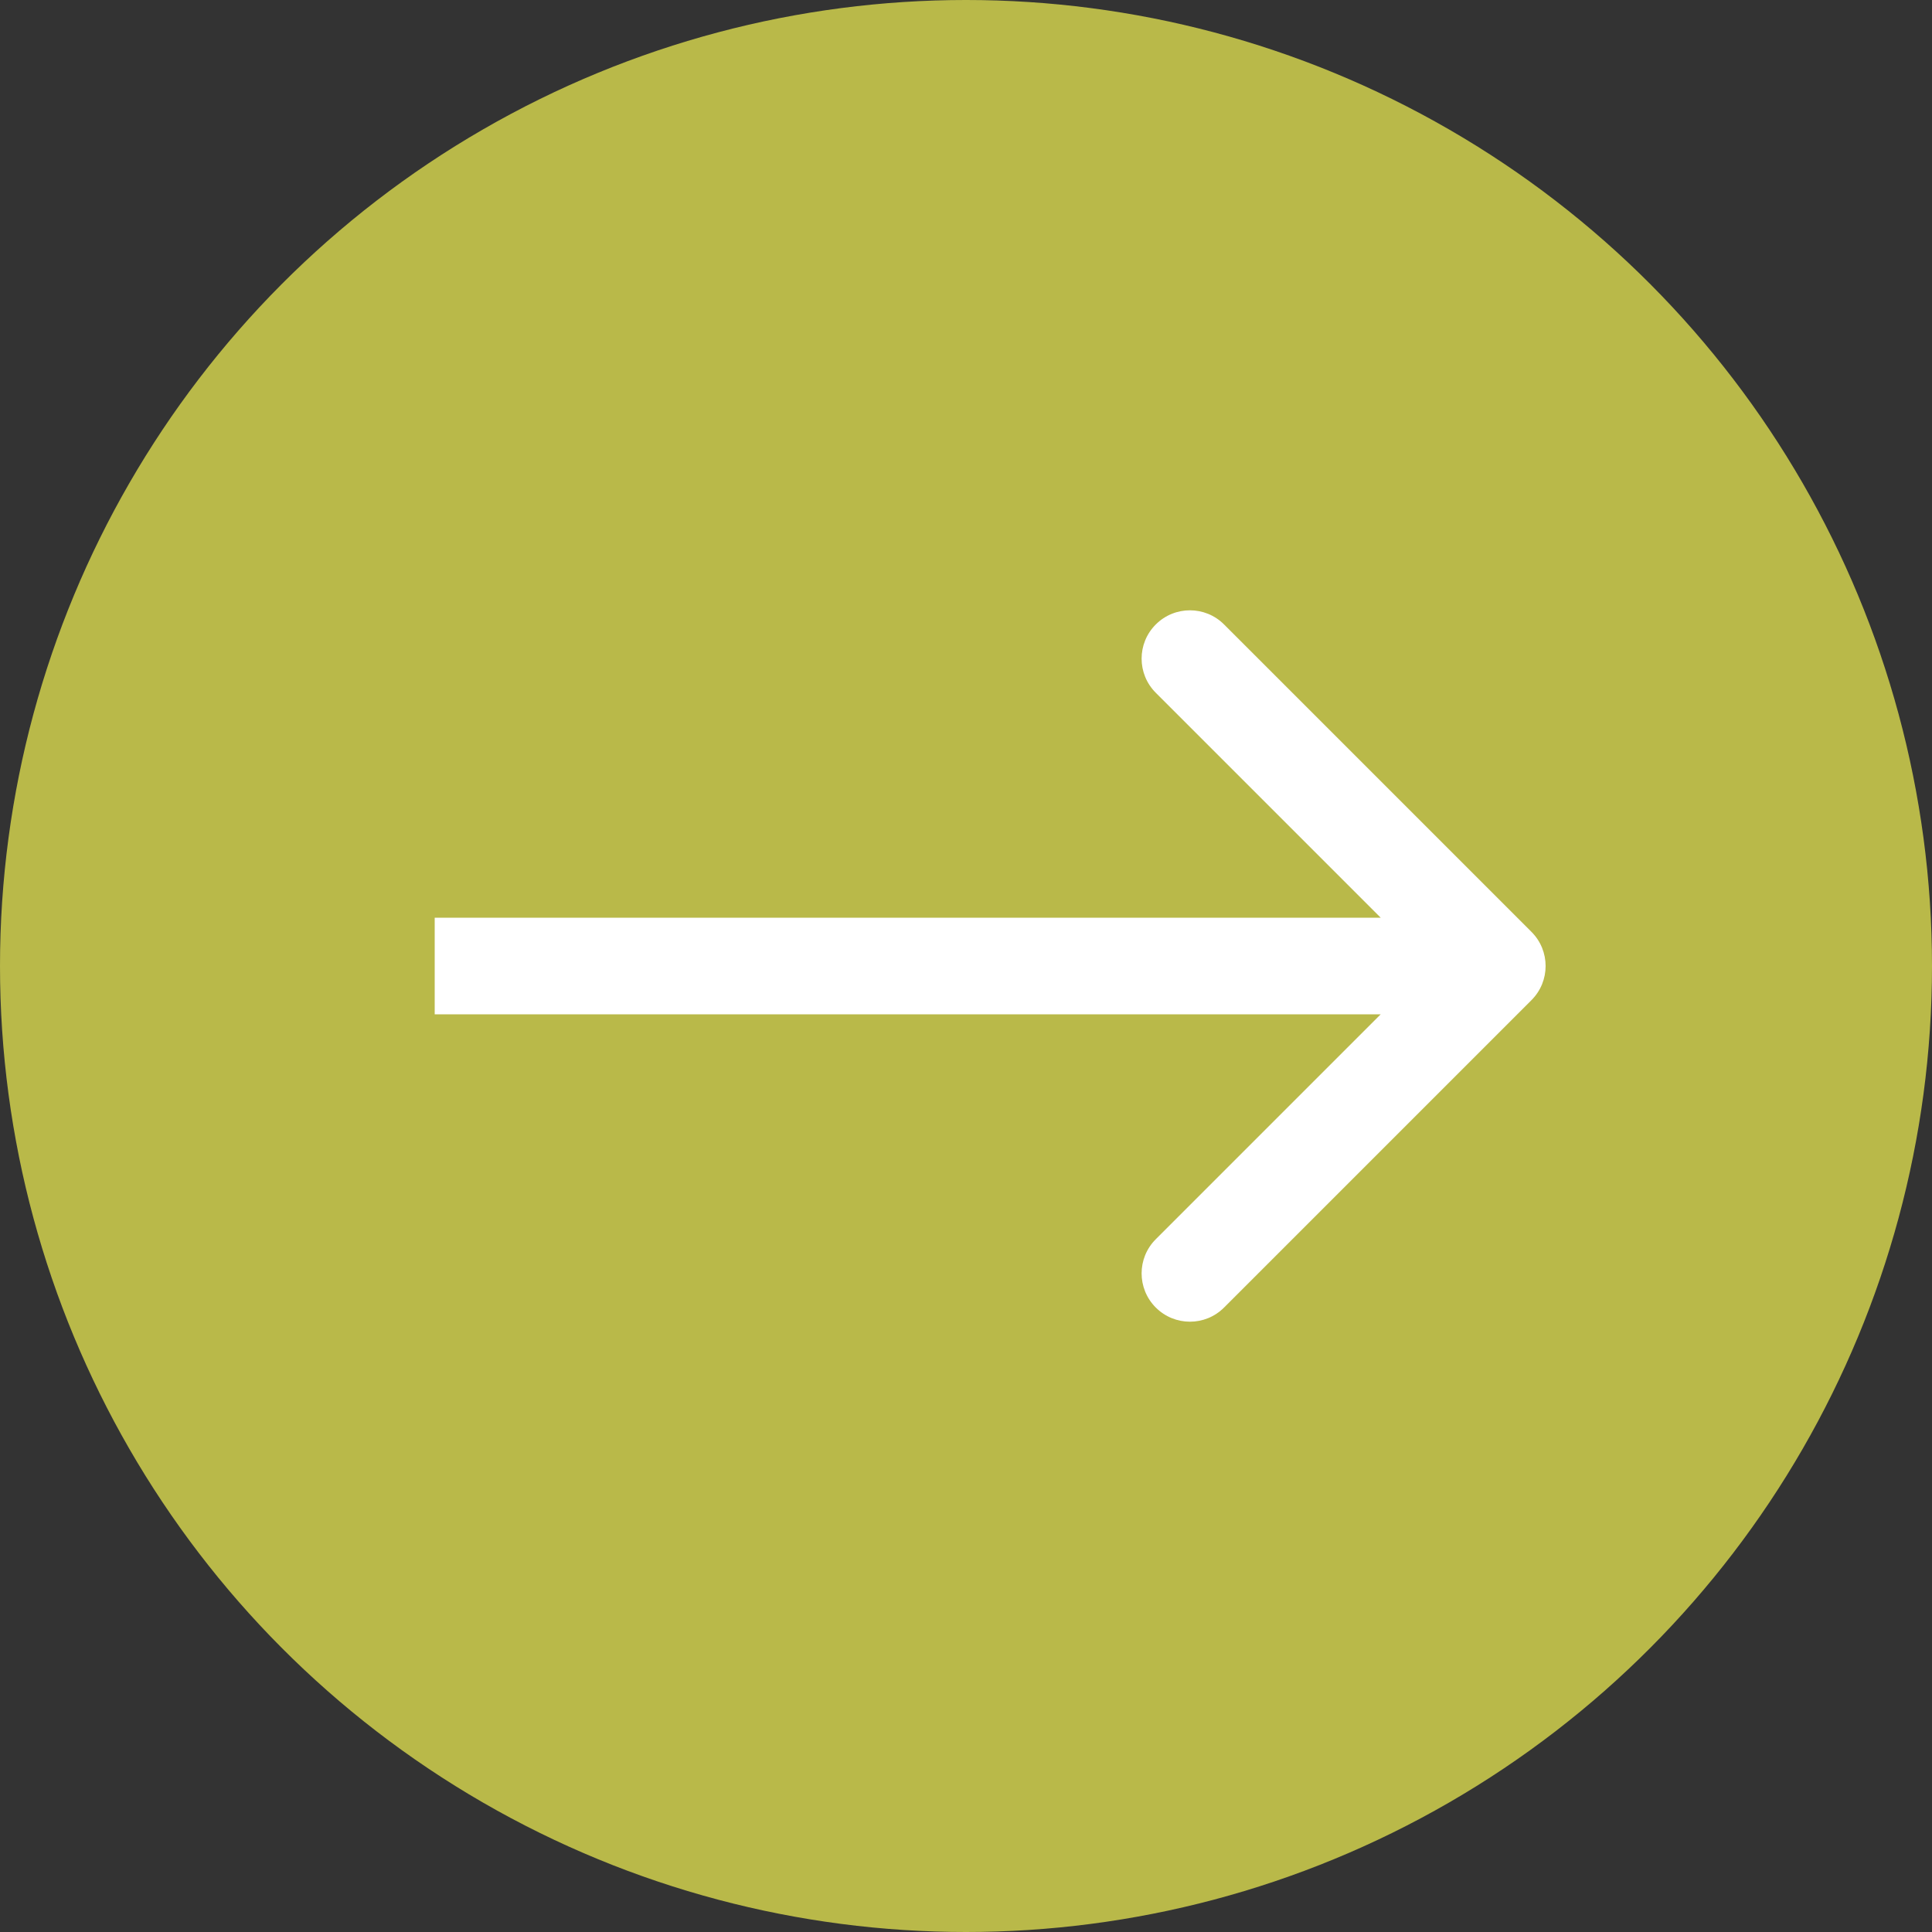
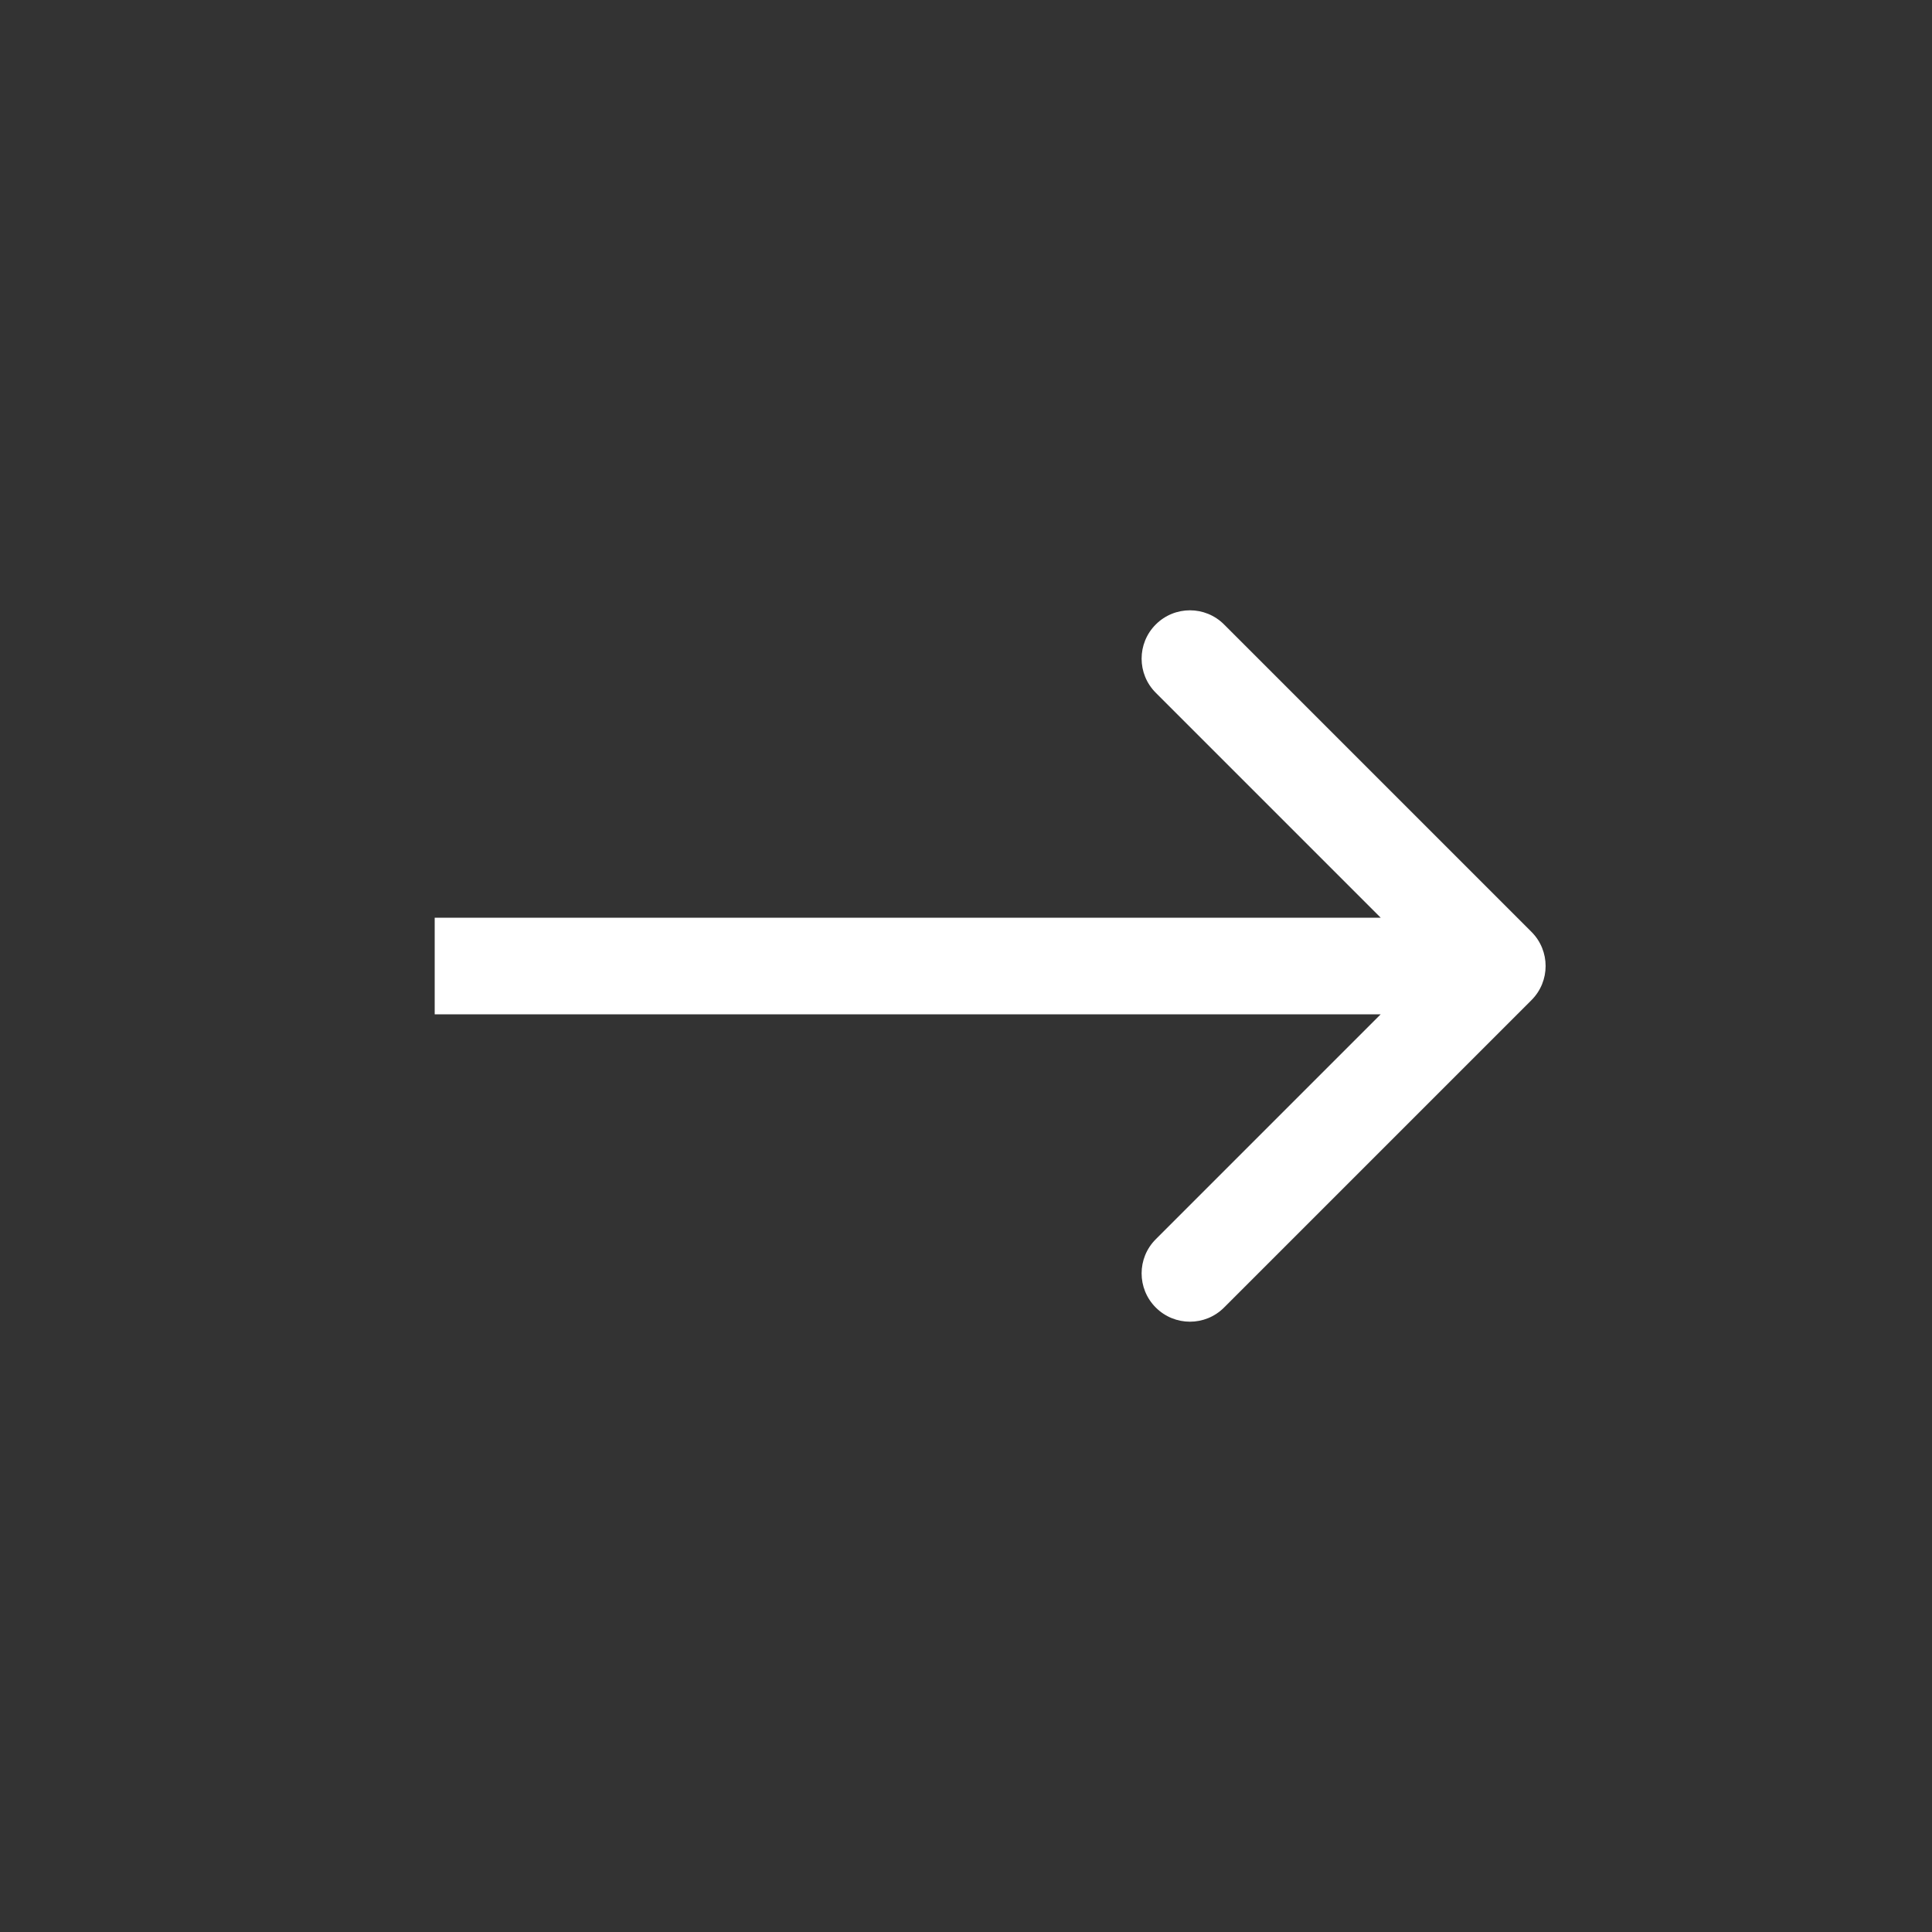
<svg xmlns="http://www.w3.org/2000/svg" width="40" height="40" viewBox="0 0 40 40" fill="none">
  <rect x="0" y="0" width="40" height="40" fill="#333333" stroke="none" />
-   <circle cx="20" cy="20" r="20" transform="matrix(-1 0 0 1 40 0)" fill="#B9B949" />
  <path d="M31.707 19.293C32.098 19.683 32.098 20.317 31.707 20.707L25.343 27.071C24.953 27.462 24.32 27.462 23.929 27.071C23.538 26.68 23.538 26.047 23.929 25.657L29.586 20L23.929 14.343C23.538 13.953 23.538 13.319 23.929 12.929C24.32 12.538 24.953 12.538 25.343 12.929L31.707 19.293ZM9 19L31 19V21L9 21V19Z" fill="white" />
</svg>